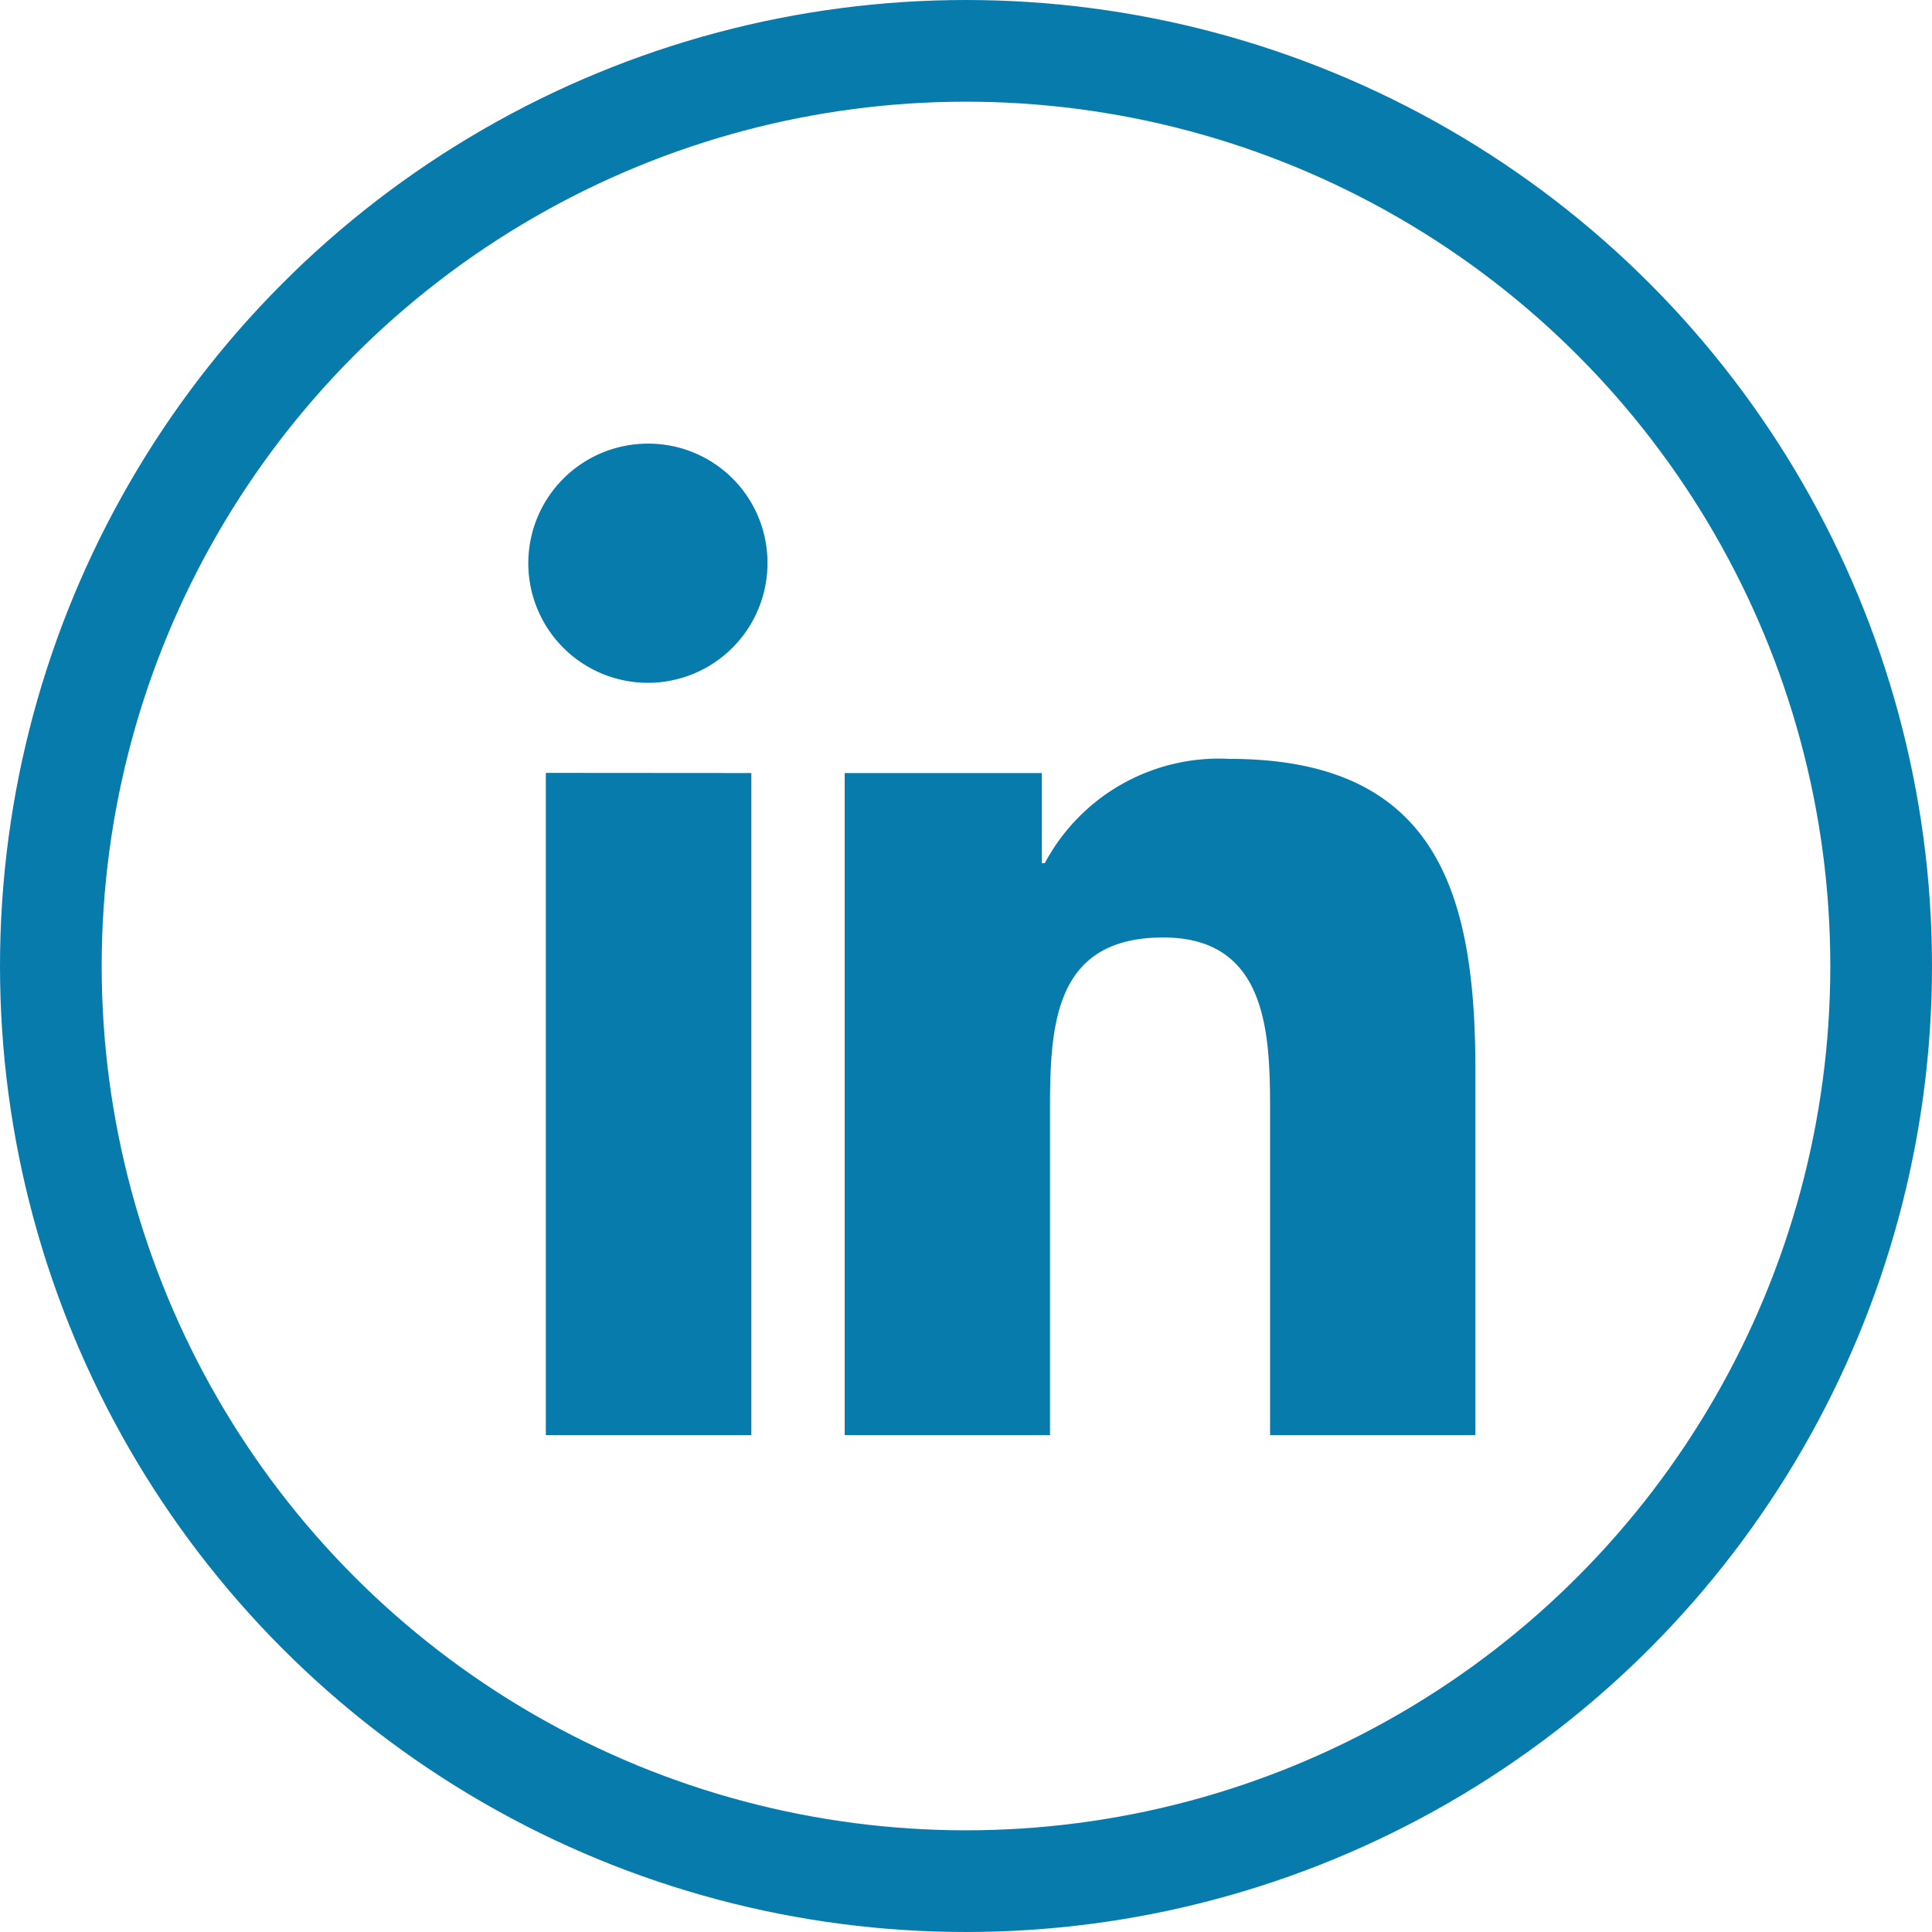
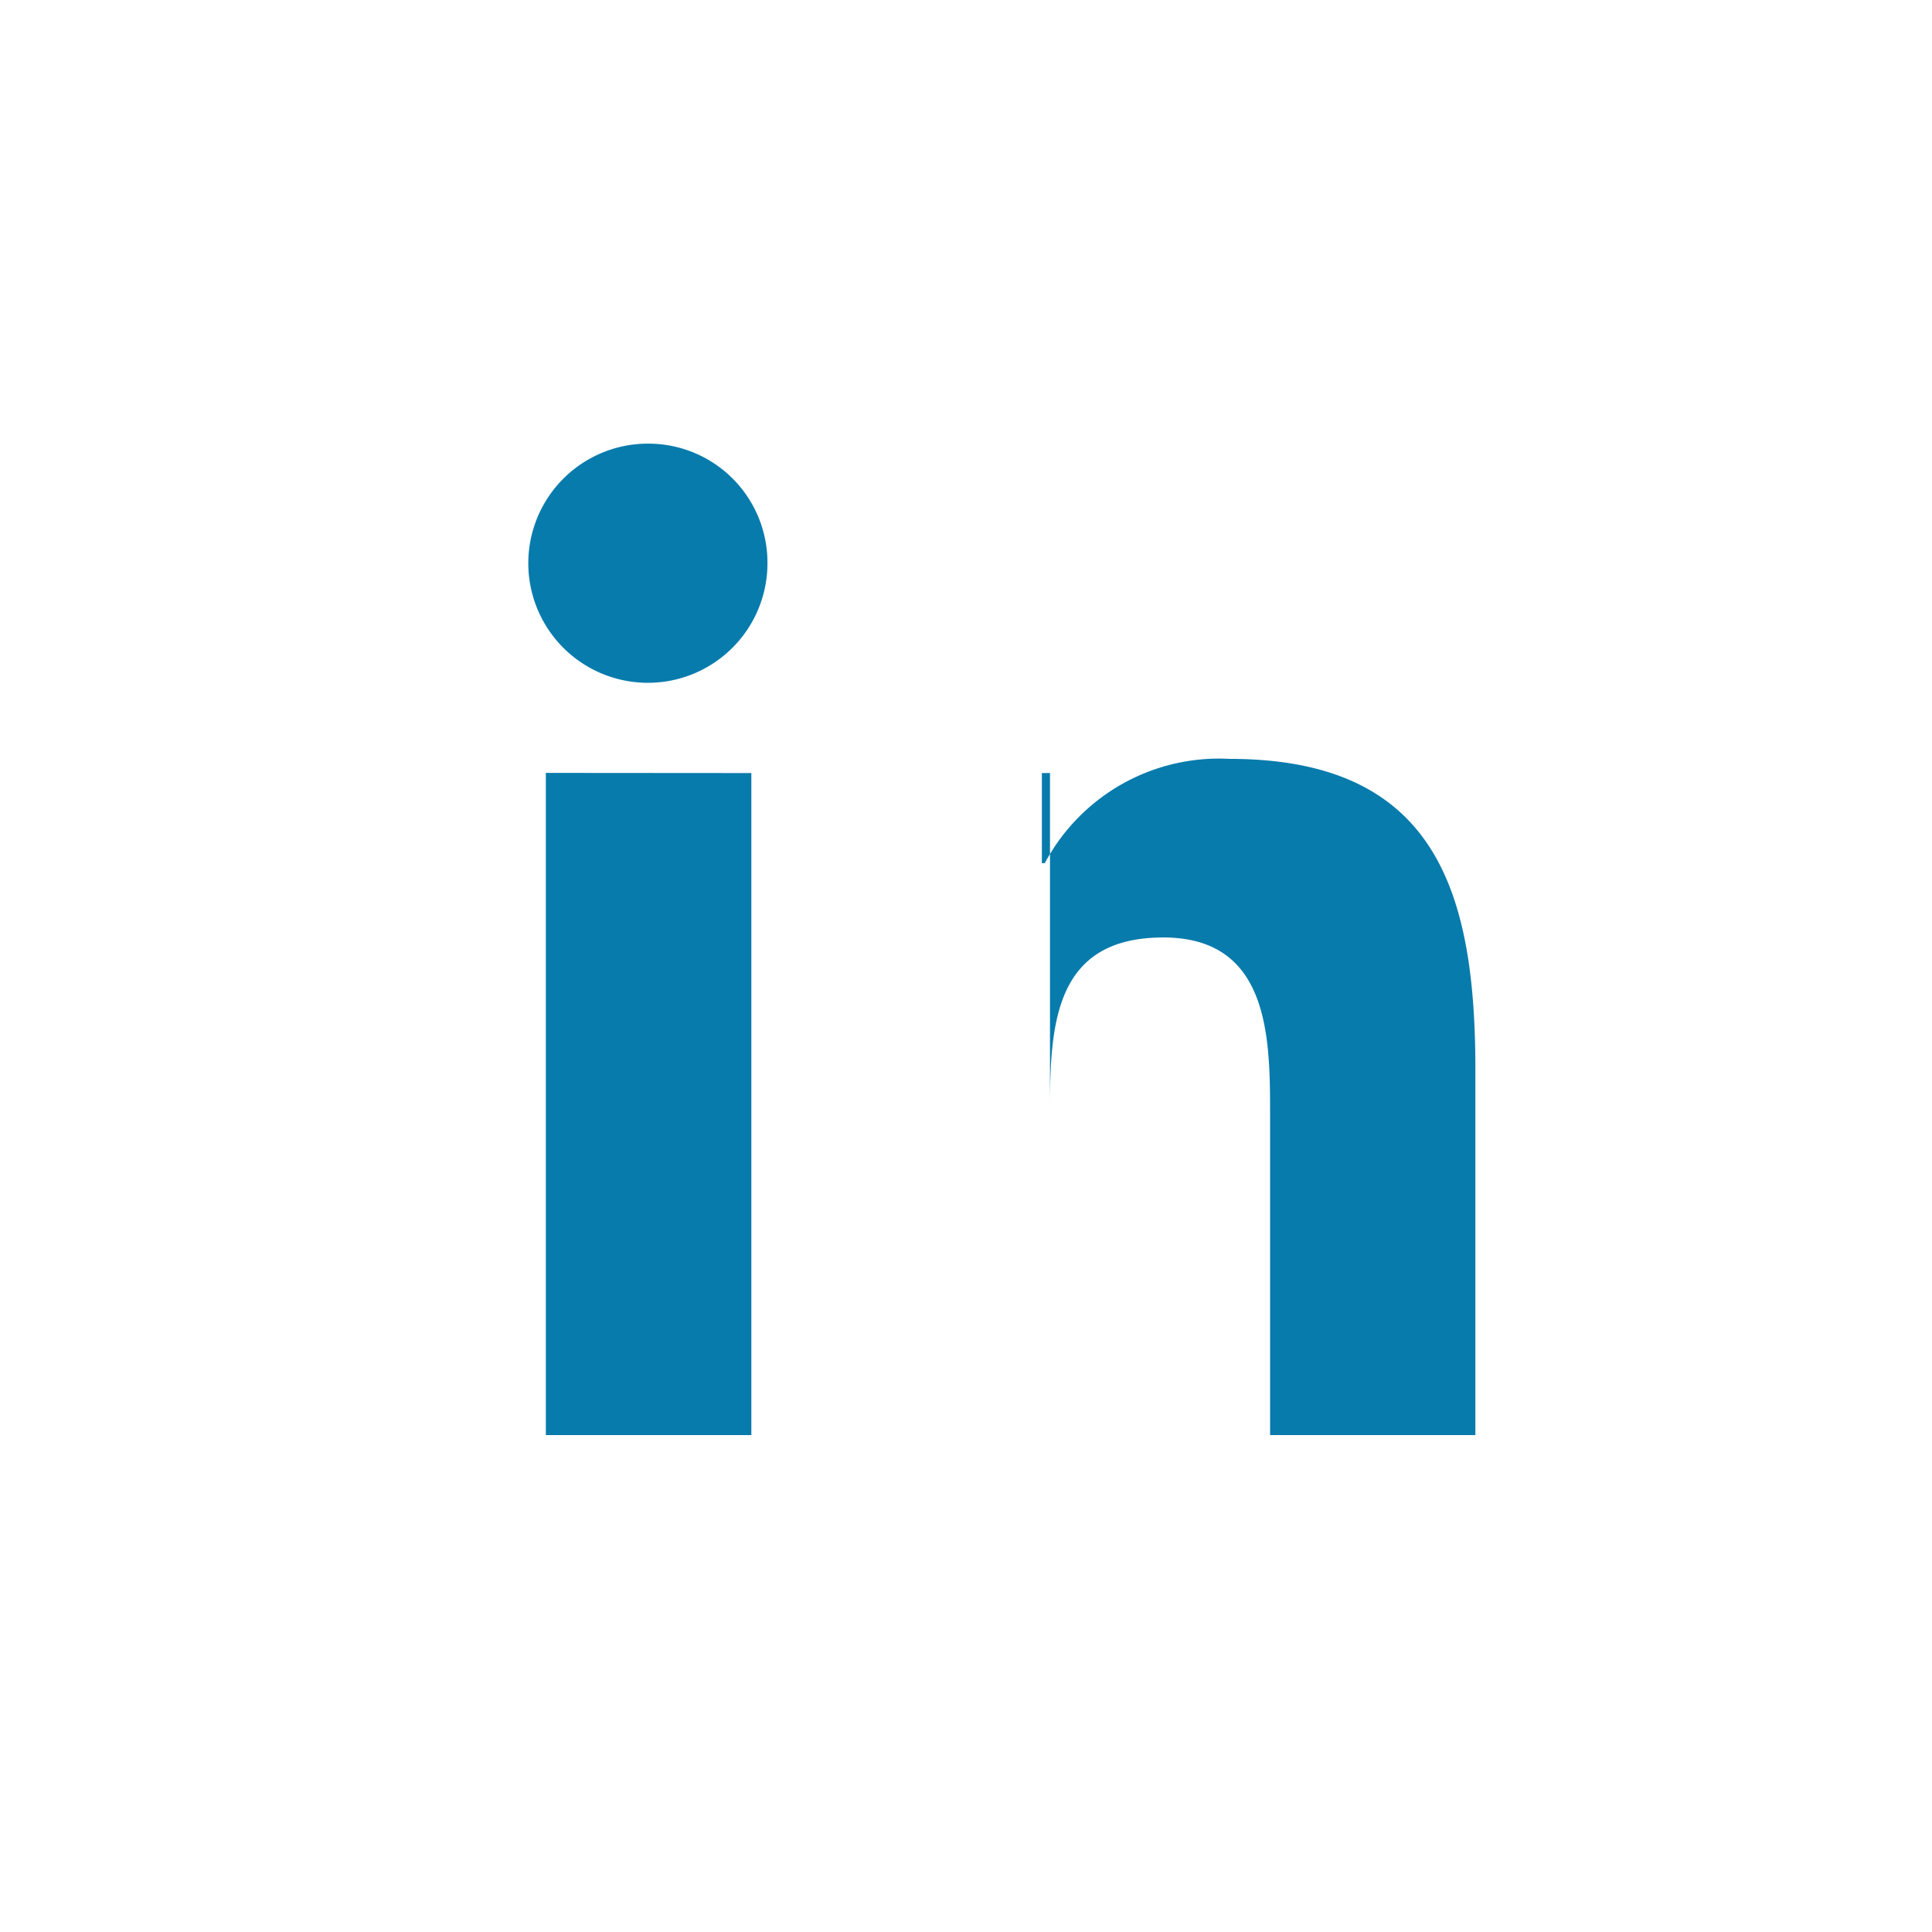
<svg xmlns="http://www.w3.org/2000/svg" width="38" height="38" viewBox="0 0 38 38">
  <g id="Group_155" data-name="Group 155" transform="translate(1.454 1.455)">
-     <path id="Path_168" data-name="Path 168" d="M8.342,4a2.352,2.352,0,1,0,2.339,2.34A2.341,2.341,0,0,0,8.342,4Zm11.424,6.2a3.883,3.883,0,0,0-3.63,2.051h-.058V10.479H12.2V23.5h4.038V17.052c0-1.7.128-3.339,2.229-3.339,2.071,0,2.1,1.936,2.1,3.446V23.5h4.038V16.346C24.609,12.847,23.856,10.2,19.766,10.2Zm-13.444.276V23.5h4.042V10.479Z" transform="translate(2.96 3.271)" fill="#077bac" />
-     <circle id="Ellipse_3" data-name="Ellipse 3" cx="18" cy="18" r="18" transform="translate(-0.454 -0.455)" fill="none" stroke="#077bac" stroke-width="2" />
+     <path id="Path_168" data-name="Path 168" d="M8.342,4a2.352,2.352,0,1,0,2.339,2.34A2.341,2.341,0,0,0,8.342,4Zm11.424,6.2a3.883,3.883,0,0,0-3.63,2.051h-.058V10.479H12.2h4.038V17.052c0-1.7.128-3.339,2.229-3.339,2.071,0,2.1,1.936,2.1,3.446V23.5h4.038V16.346C24.609,12.847,23.856,10.2,19.766,10.2Zm-13.444.276V23.5h4.042V10.479Z" transform="translate(2.96 3.271)" fill="#077bac" />
  </g>
</svg>